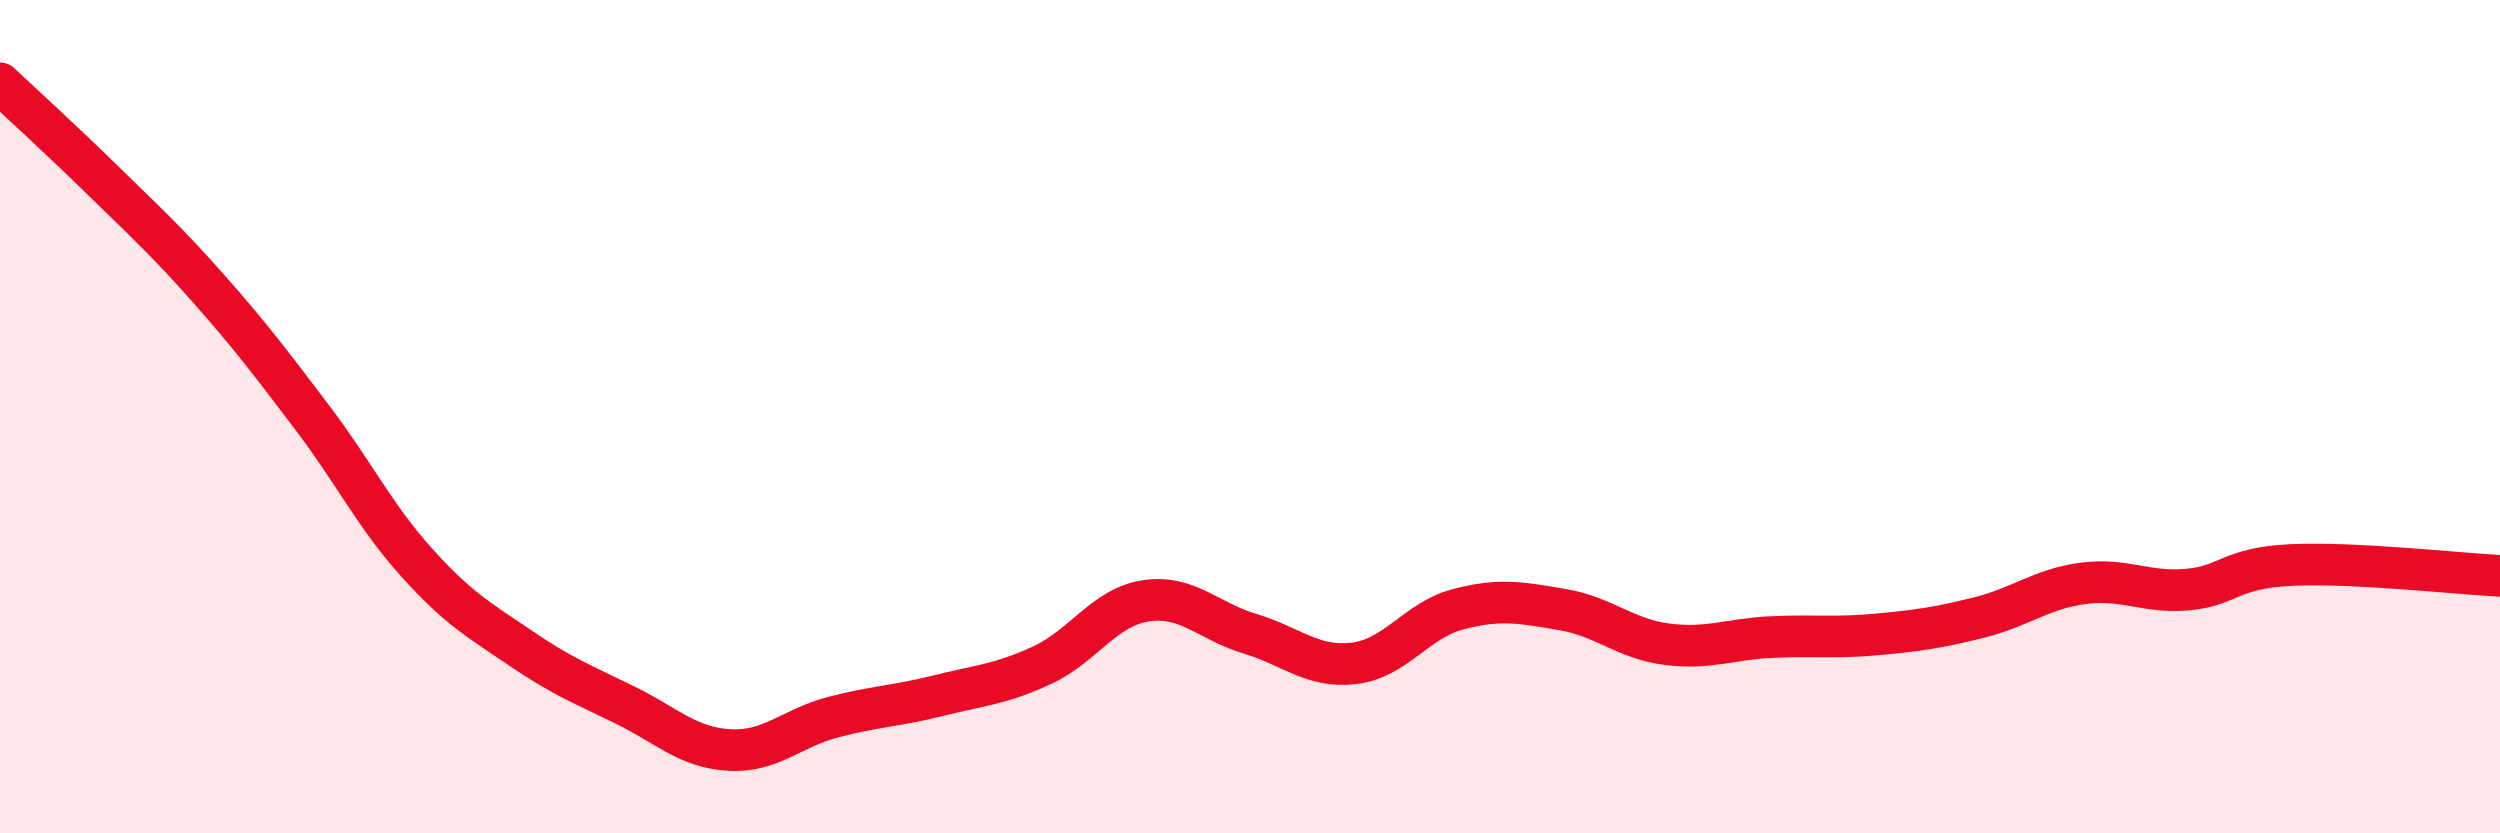
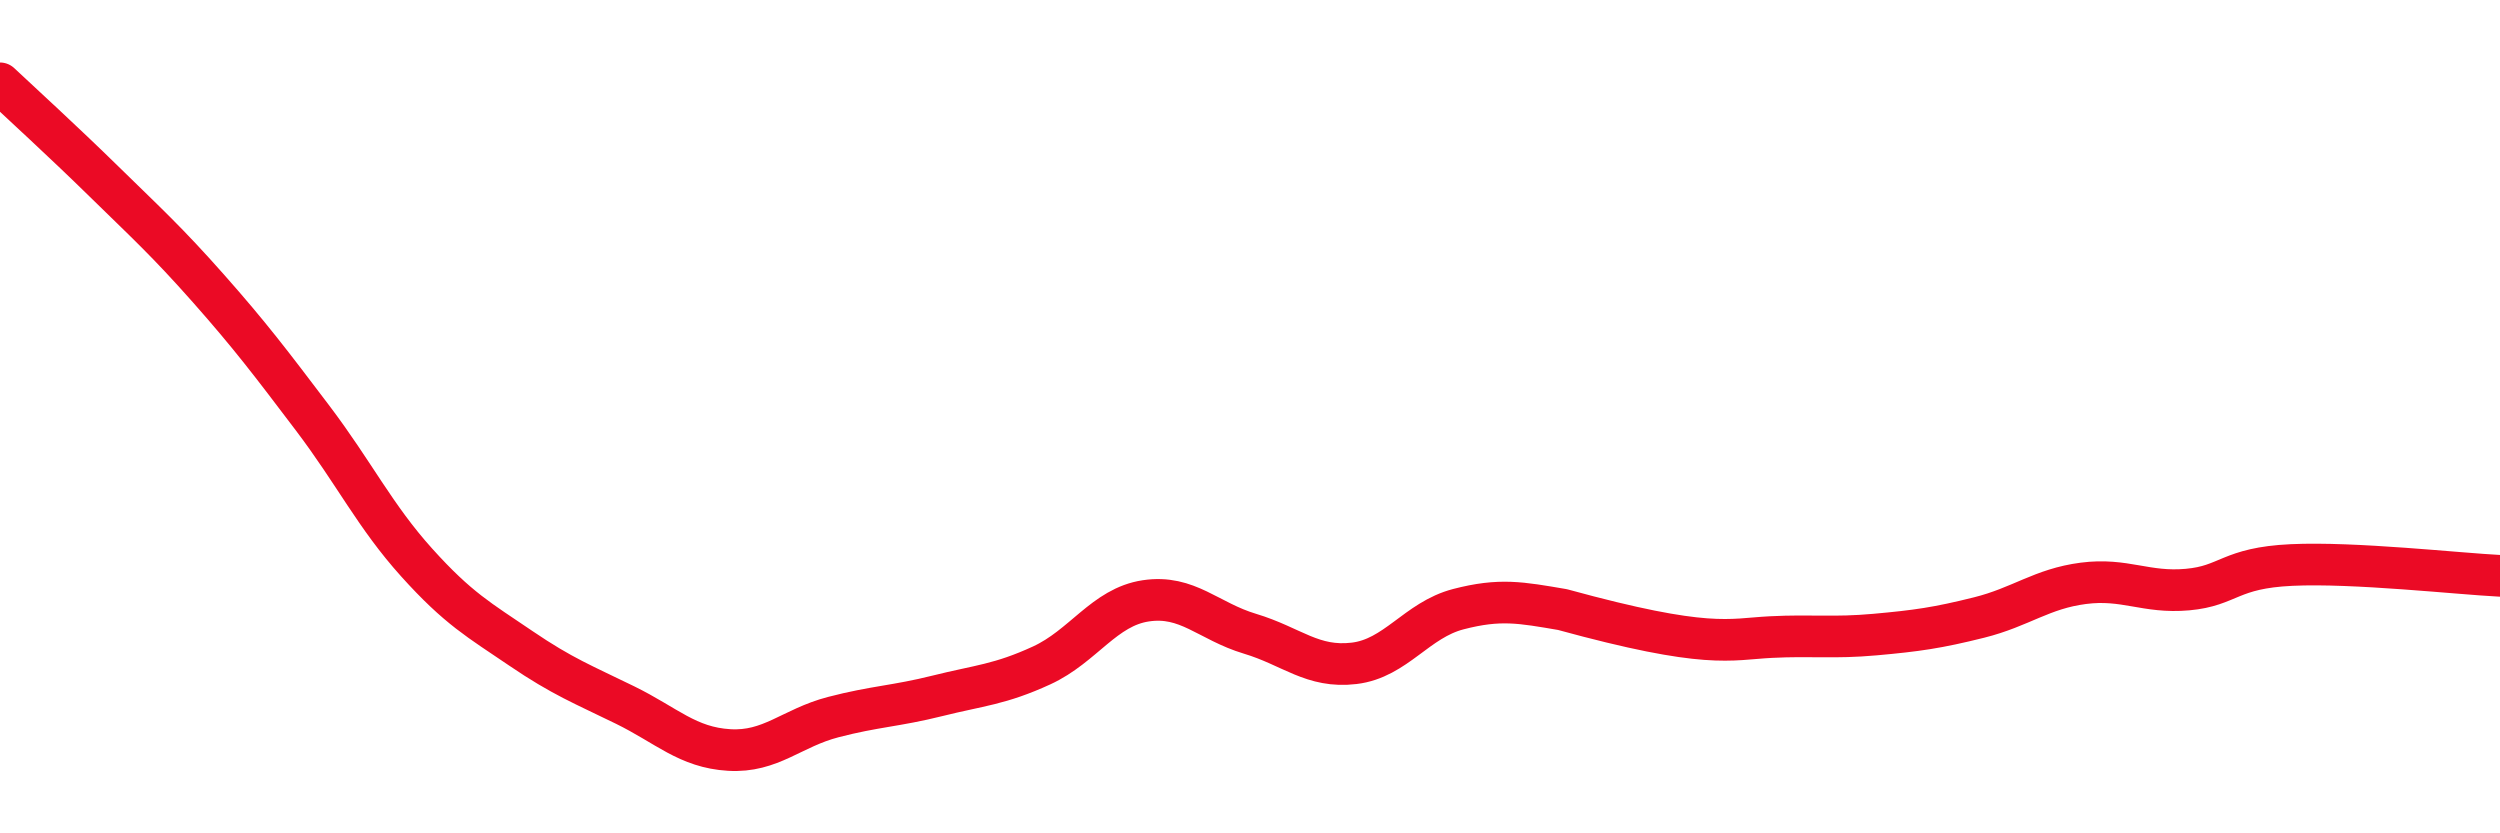
<svg xmlns="http://www.w3.org/2000/svg" width="60" height="20" viewBox="0 0 60 20">
-   <path d="M 0,2 C 0.5,2.47 1.5,3.38 2.5,4.36 C 3.5,5.34 4,5.79 5,6.92 C 6,8.05 6.5,8.71 7.5,10.03 C 8.5,11.35 9,12.39 10,13.5 C 11,14.61 11.5,14.88 12.5,15.56 C 13.5,16.24 14,16.43 15,16.92 C 16,17.41 16.5,17.94 17.5,18 C 18.5,18.06 19,17.47 20,17.21 C 21,16.95 21.5,16.95 22.5,16.7 C 23.5,16.45 24,16.43 25,15.97 C 26,15.51 26.5,14.57 27.5,14.42 C 28.5,14.27 29,14.91 30,15.21 C 31,15.51 31.5,16.04 32.5,15.92 C 33.5,15.8 34,14.88 35,14.62 C 36,14.36 36.5,14.46 37.5,14.63 C 38.5,14.8 39,15.33 40,15.46 C 41,15.59 41.5,15.34 42.5,15.29 C 43.5,15.24 44,15.32 45,15.23 C 46,15.14 46.5,15.07 47.5,14.82 C 48.5,14.57 49,14.13 50,14 C 51,13.87 51.5,14.24 52.5,14.15 C 53.5,14.06 53.5,13.63 55,13.56 C 56.5,13.49 59,13.77 60,13.82L60 20L0 20Z" fill="#EB0A25" opacity="0.1" stroke-linecap="round" stroke-linejoin="round" />
-   <path d="M 0,2 C 0.5,2.47 1.5,3.38 2.5,4.36 C 3.5,5.34 4,5.79 5,6.92 C 6,8.05 6.5,8.71 7.5,10.03 C 8.5,11.35 9,12.39 10,13.5 C 11,14.61 11.5,14.88 12.5,15.56 C 13.5,16.24 14,16.43 15,16.92 C 16,17.41 16.5,17.94 17.5,18 C 18.5,18.06 19,17.47 20,17.21 C 21,16.95 21.5,16.95 22.5,16.7 C 23.5,16.45 24,16.43 25,15.97 C 26,15.51 26.5,14.57 27.5,14.42 C 28.5,14.27 29,14.91 30,15.21 C 31,15.51 31.5,16.04 32.5,15.92 C 33.5,15.8 34,14.88 35,14.62 C 36,14.36 36.5,14.46 37.5,14.63 C 38.5,14.8 39,15.33 40,15.46 C 41,15.59 41.5,15.34 42.5,15.29 C 43.5,15.24 44,15.32 45,15.23 C 46,15.14 46.5,15.07 47.5,14.82 C 48.5,14.57 49,14.13 50,14 C 51,13.87 51.5,14.24 52.5,14.15 C 53.5,14.06 53.5,13.63 55,13.56 C 56.5,13.49 59,13.77 60,13.82" stroke="#EB0A25" stroke-width="1" fill="none" stroke-linecap="round" stroke-linejoin="round" />
+   <path d="M 0,2 C 0.5,2.47 1.5,3.38 2.5,4.36 C 3.5,5.34 4,5.79 5,6.92 C 6,8.05 6.5,8.71 7.5,10.03 C 8.5,11.35 9,12.39 10,13.5 C 11,14.61 11.5,14.88 12.5,15.56 C 13.5,16.24 14,16.43 15,16.92 C 16,17.41 16.5,17.94 17.5,18 C 18.5,18.06 19,17.47 20,17.21 C 21,16.95 21.5,16.95 22.5,16.7 C 23.5,16.45 24,16.43 25,15.97 C 26,15.51 26.5,14.57 27.5,14.42 C 28.5,14.27 29,14.91 30,15.21 C 31,15.51 31.5,16.04 32.5,15.92 C 33.5,15.8 34,14.88 35,14.62 C 36,14.36 36.5,14.46 37.5,14.63 C 41,15.59 41.5,15.34 42.5,15.29 C 43.5,15.24 44,15.32 45,15.23 C 46,15.14 46.5,15.07 47.5,14.82 C 48.5,14.57 49,14.13 50,14 C 51,13.87 51.5,14.24 52.5,14.15 C 53.5,14.06 53.5,13.63 55,13.56 C 56.5,13.49 59,13.77 60,13.82" stroke="#EB0A25" stroke-width="1" fill="none" stroke-linecap="round" stroke-linejoin="round" />
</svg>